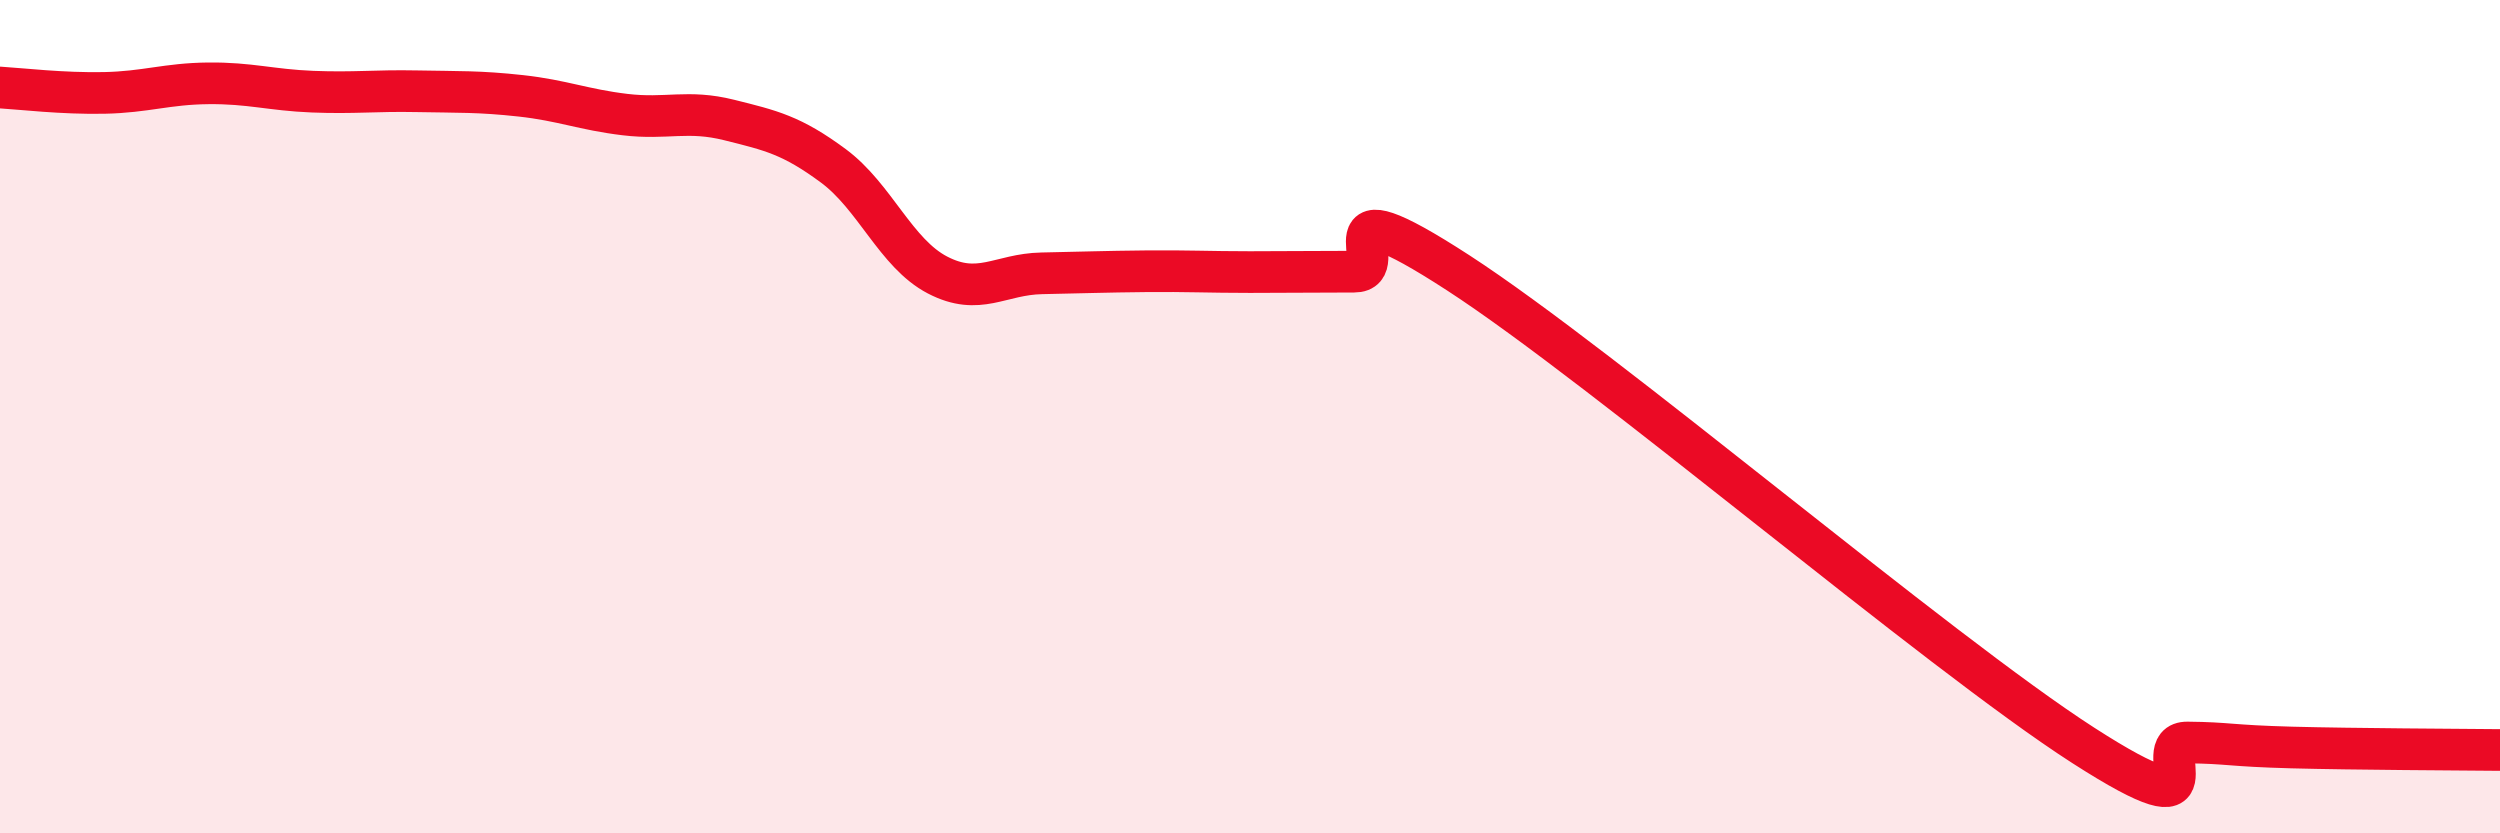
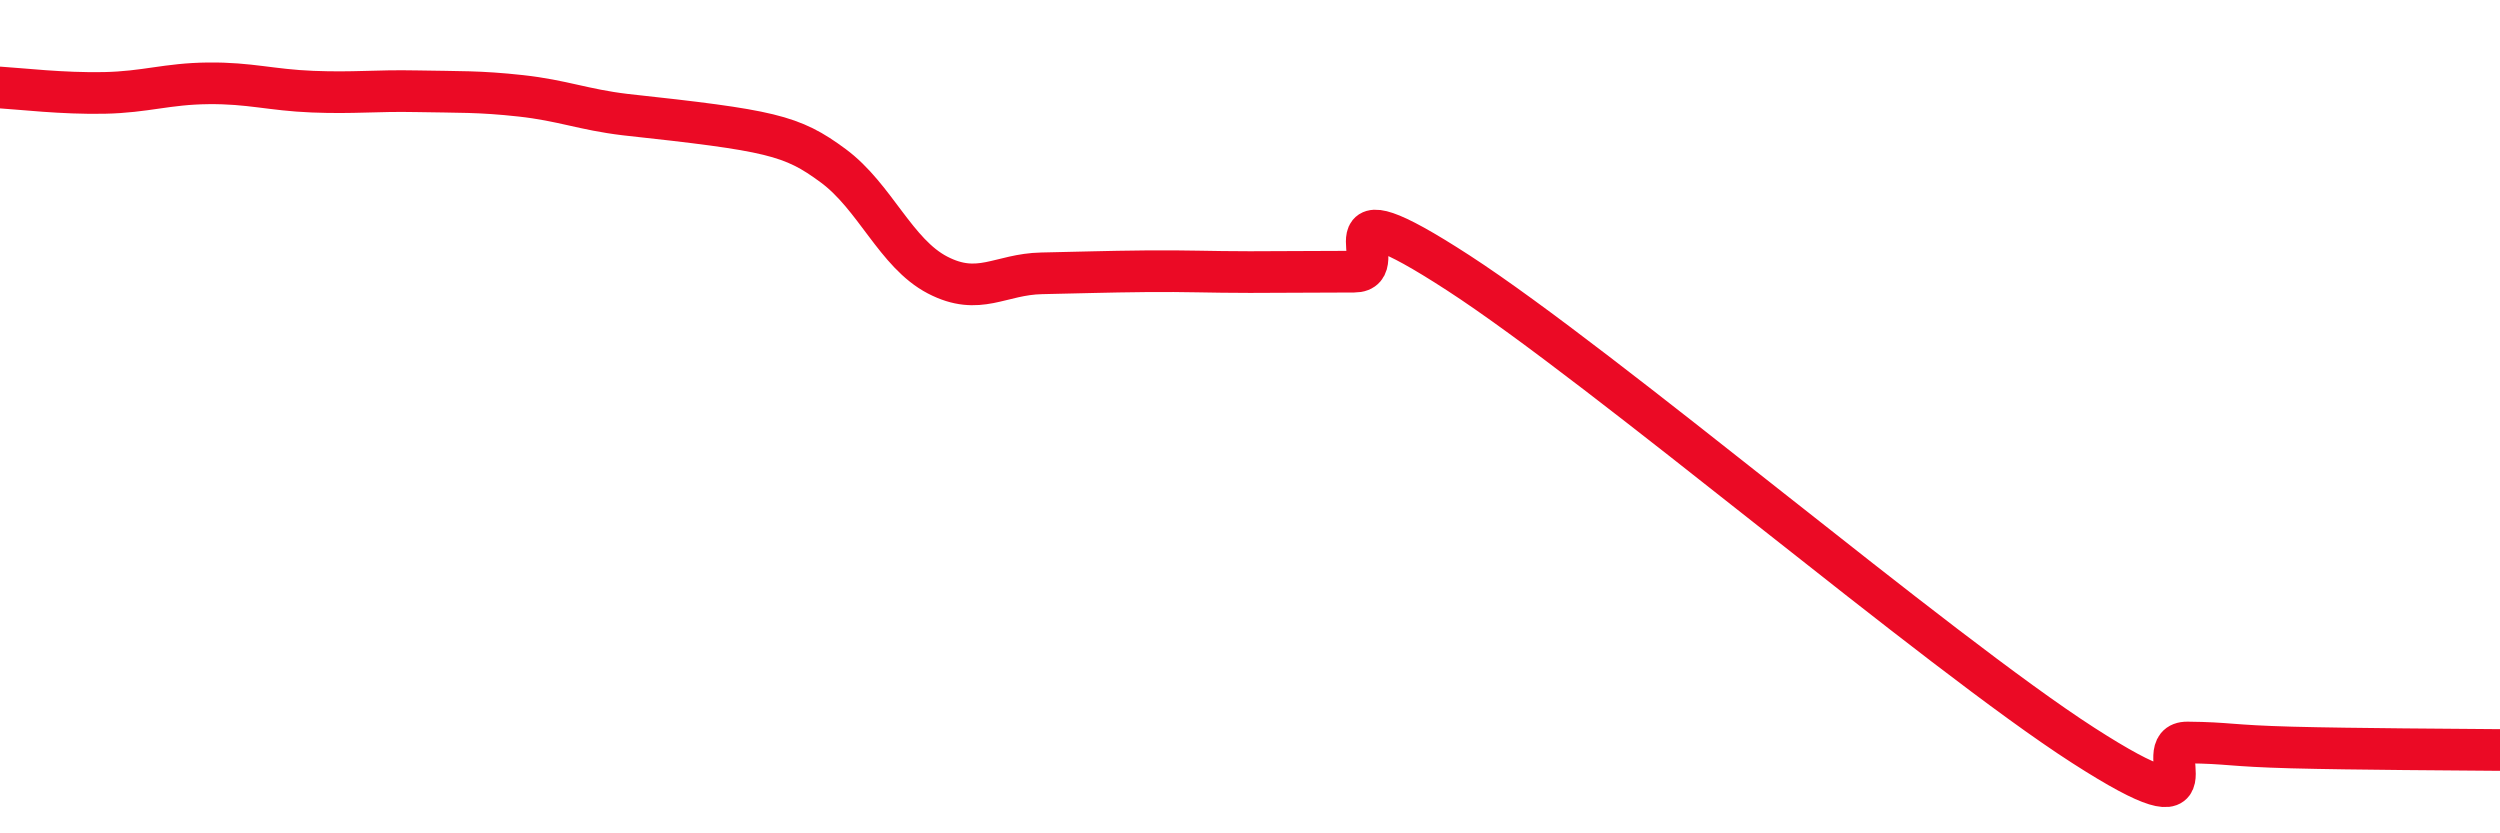
<svg xmlns="http://www.w3.org/2000/svg" width="60" height="20" viewBox="0 0 60 20">
-   <path d="M 0,2.1 C 0.5,2.13 1.5,2.25 2.5,2.23 C 3.5,2.21 4,2.01 5,2 C 6,1.99 6.5,2.16 7.5,2.2 C 8.5,2.24 9,2.17 10,2.19 C 11,2.21 11.5,2.19 12.5,2.3 C 13.5,2.41 14,2.63 15,2.75 C 16,2.87 16.5,2.63 17.5,2.88 C 18.5,3.13 19,3.24 20,3.98 C 21,4.72 21.5,6.08 22.5,6.6 C 23.5,7.12 24,6.58 25,6.56 C 26,6.54 26.5,6.52 27.5,6.51 C 28.5,6.5 29,6.53 30,6.53 C 31,6.53 31.5,6.52 32.5,6.52 C 33.5,6.52 31.5,4.28 35,6.55 C 38.5,8.82 46.5,15.64 50,17.89 C 53.5,20.14 51.5,17.81 52.5,17.82 C 53.5,17.83 53.5,17.9 55,17.94 C 56.5,17.98 59,17.99 60,18L60 20L0 20Z" fill="#EB0A25" opacity="0.1" stroke-linecap="round" stroke-linejoin="round" />
-   <path d="M 0,2.1 C 0.5,2.13 1.5,2.25 2.5,2.23 C 3.5,2.21 4,2.01 5,2 C 6,1.99 6.5,2.16 7.5,2.2 C 8.5,2.24 9,2.17 10,2.19 C 11,2.21 11.5,2.19 12.5,2.3 C 13.5,2.41 14,2.63 15,2.75 C 16,2.87 16.5,2.63 17.5,2.88 C 18.5,3.13 19,3.24 20,3.98 C 21,4.72 21.5,6.08 22.5,6.6 C 23.5,7.12 24,6.58 25,6.56 C 26,6.54 26.5,6.52 27.5,6.51 C 28.5,6.5 29,6.53 30,6.53 C 31,6.53 31.5,6.52 32.5,6.52 C 33.5,6.52 31.5,4.28 35,6.55 C 38.5,8.82 46.5,15.64 50,17.89 C 53.5,20.14 51.5,17.81 52.5,17.82 C 53.5,17.83 53.5,17.9 55,17.94 C 56.5,17.98 59,17.99 60,18" stroke="#EB0A25" stroke-width="1" fill="none" stroke-linecap="round" stroke-linejoin="round" />
+   <path d="M 0,2.1 C 0.5,2.13 1.5,2.25 2.5,2.23 C 3.5,2.21 4,2.01 5,2 C 6,1.99 6.5,2.16 7.5,2.2 C 8.5,2.24 9,2.17 10,2.19 C 11,2.21 11.5,2.19 12.5,2.3 C 13.5,2.41 14,2.63 15,2.75 C 18.5,3.13 19,3.24 20,3.98 C 21,4.72 21.5,6.08 22.5,6.6 C 23.5,7.12 24,6.58 25,6.56 C 26,6.54 26.5,6.52 27.5,6.51 C 28.5,6.5 29,6.53 30,6.53 C 31,6.53 31.5,6.52 32.5,6.52 C 33.5,6.52 31.5,4.28 35,6.55 C 38.5,8.82 46.5,15.64 50,17.89 C 53.5,20.14 51.5,17.81 52.5,17.82 C 53.5,17.83 53.5,17.9 55,17.94 C 56.5,17.98 59,17.99 60,18" stroke="#EB0A25" stroke-width="1" fill="none" stroke-linecap="round" stroke-linejoin="round" />
</svg>